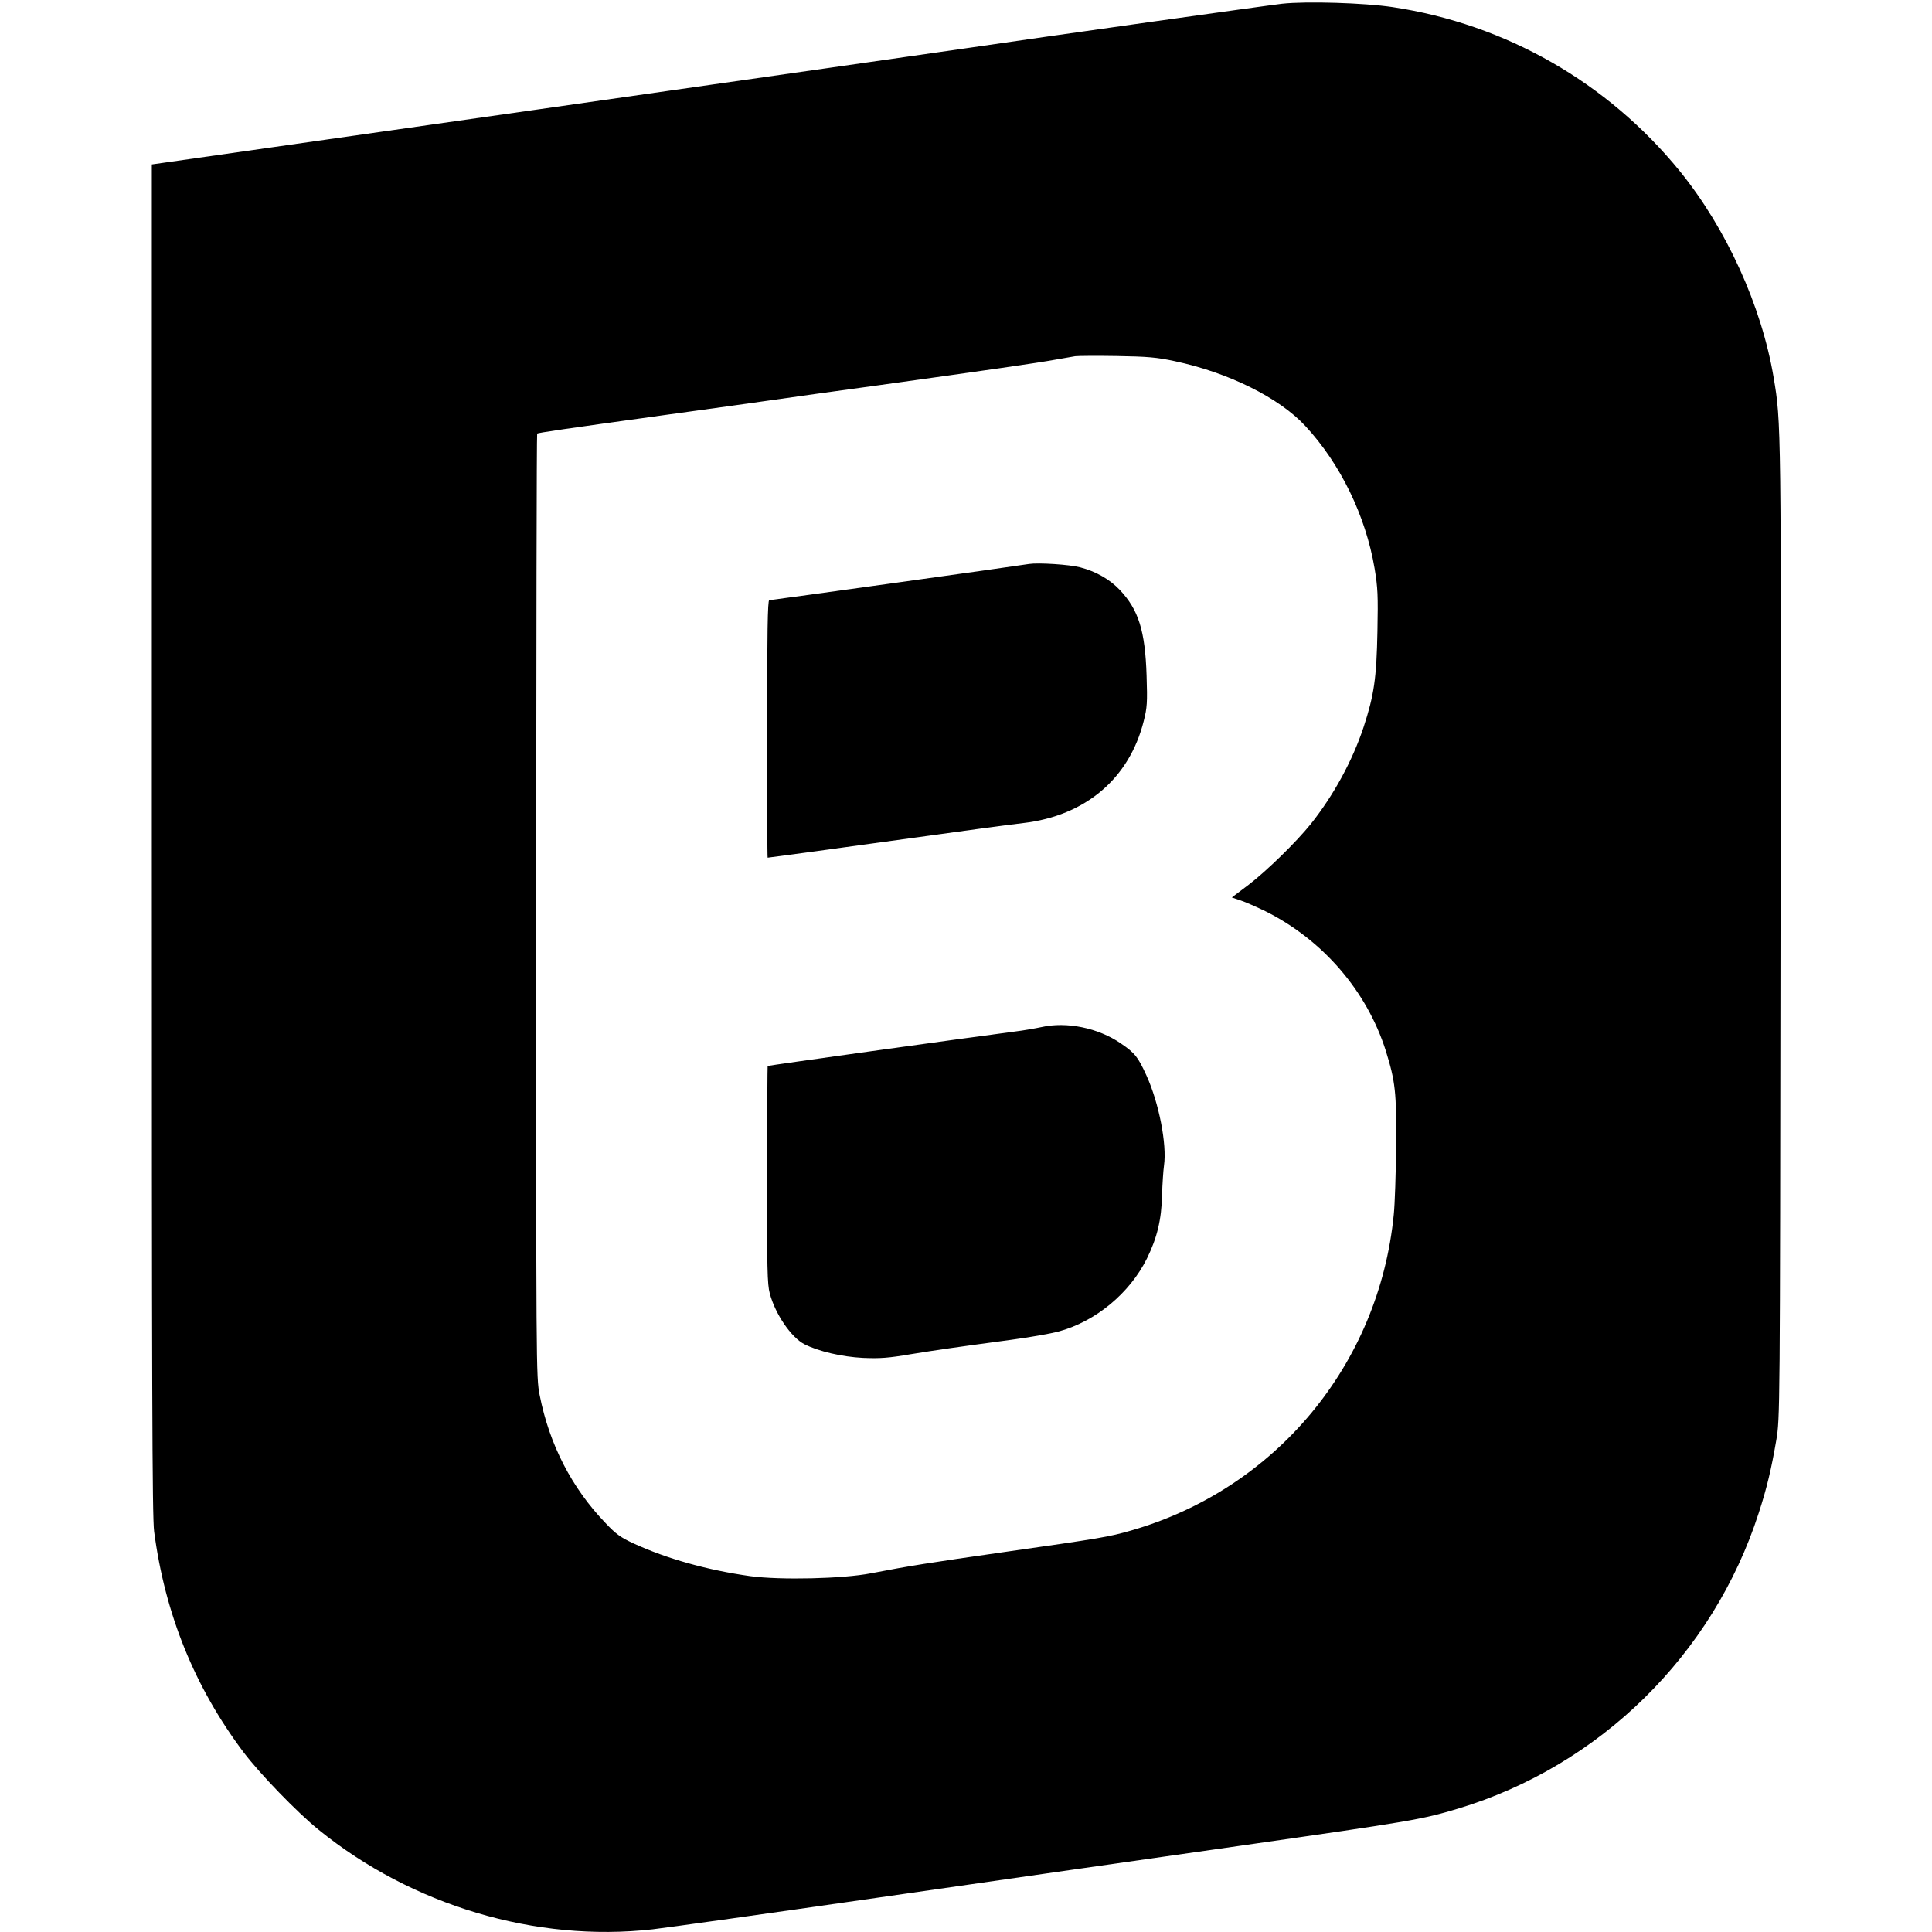
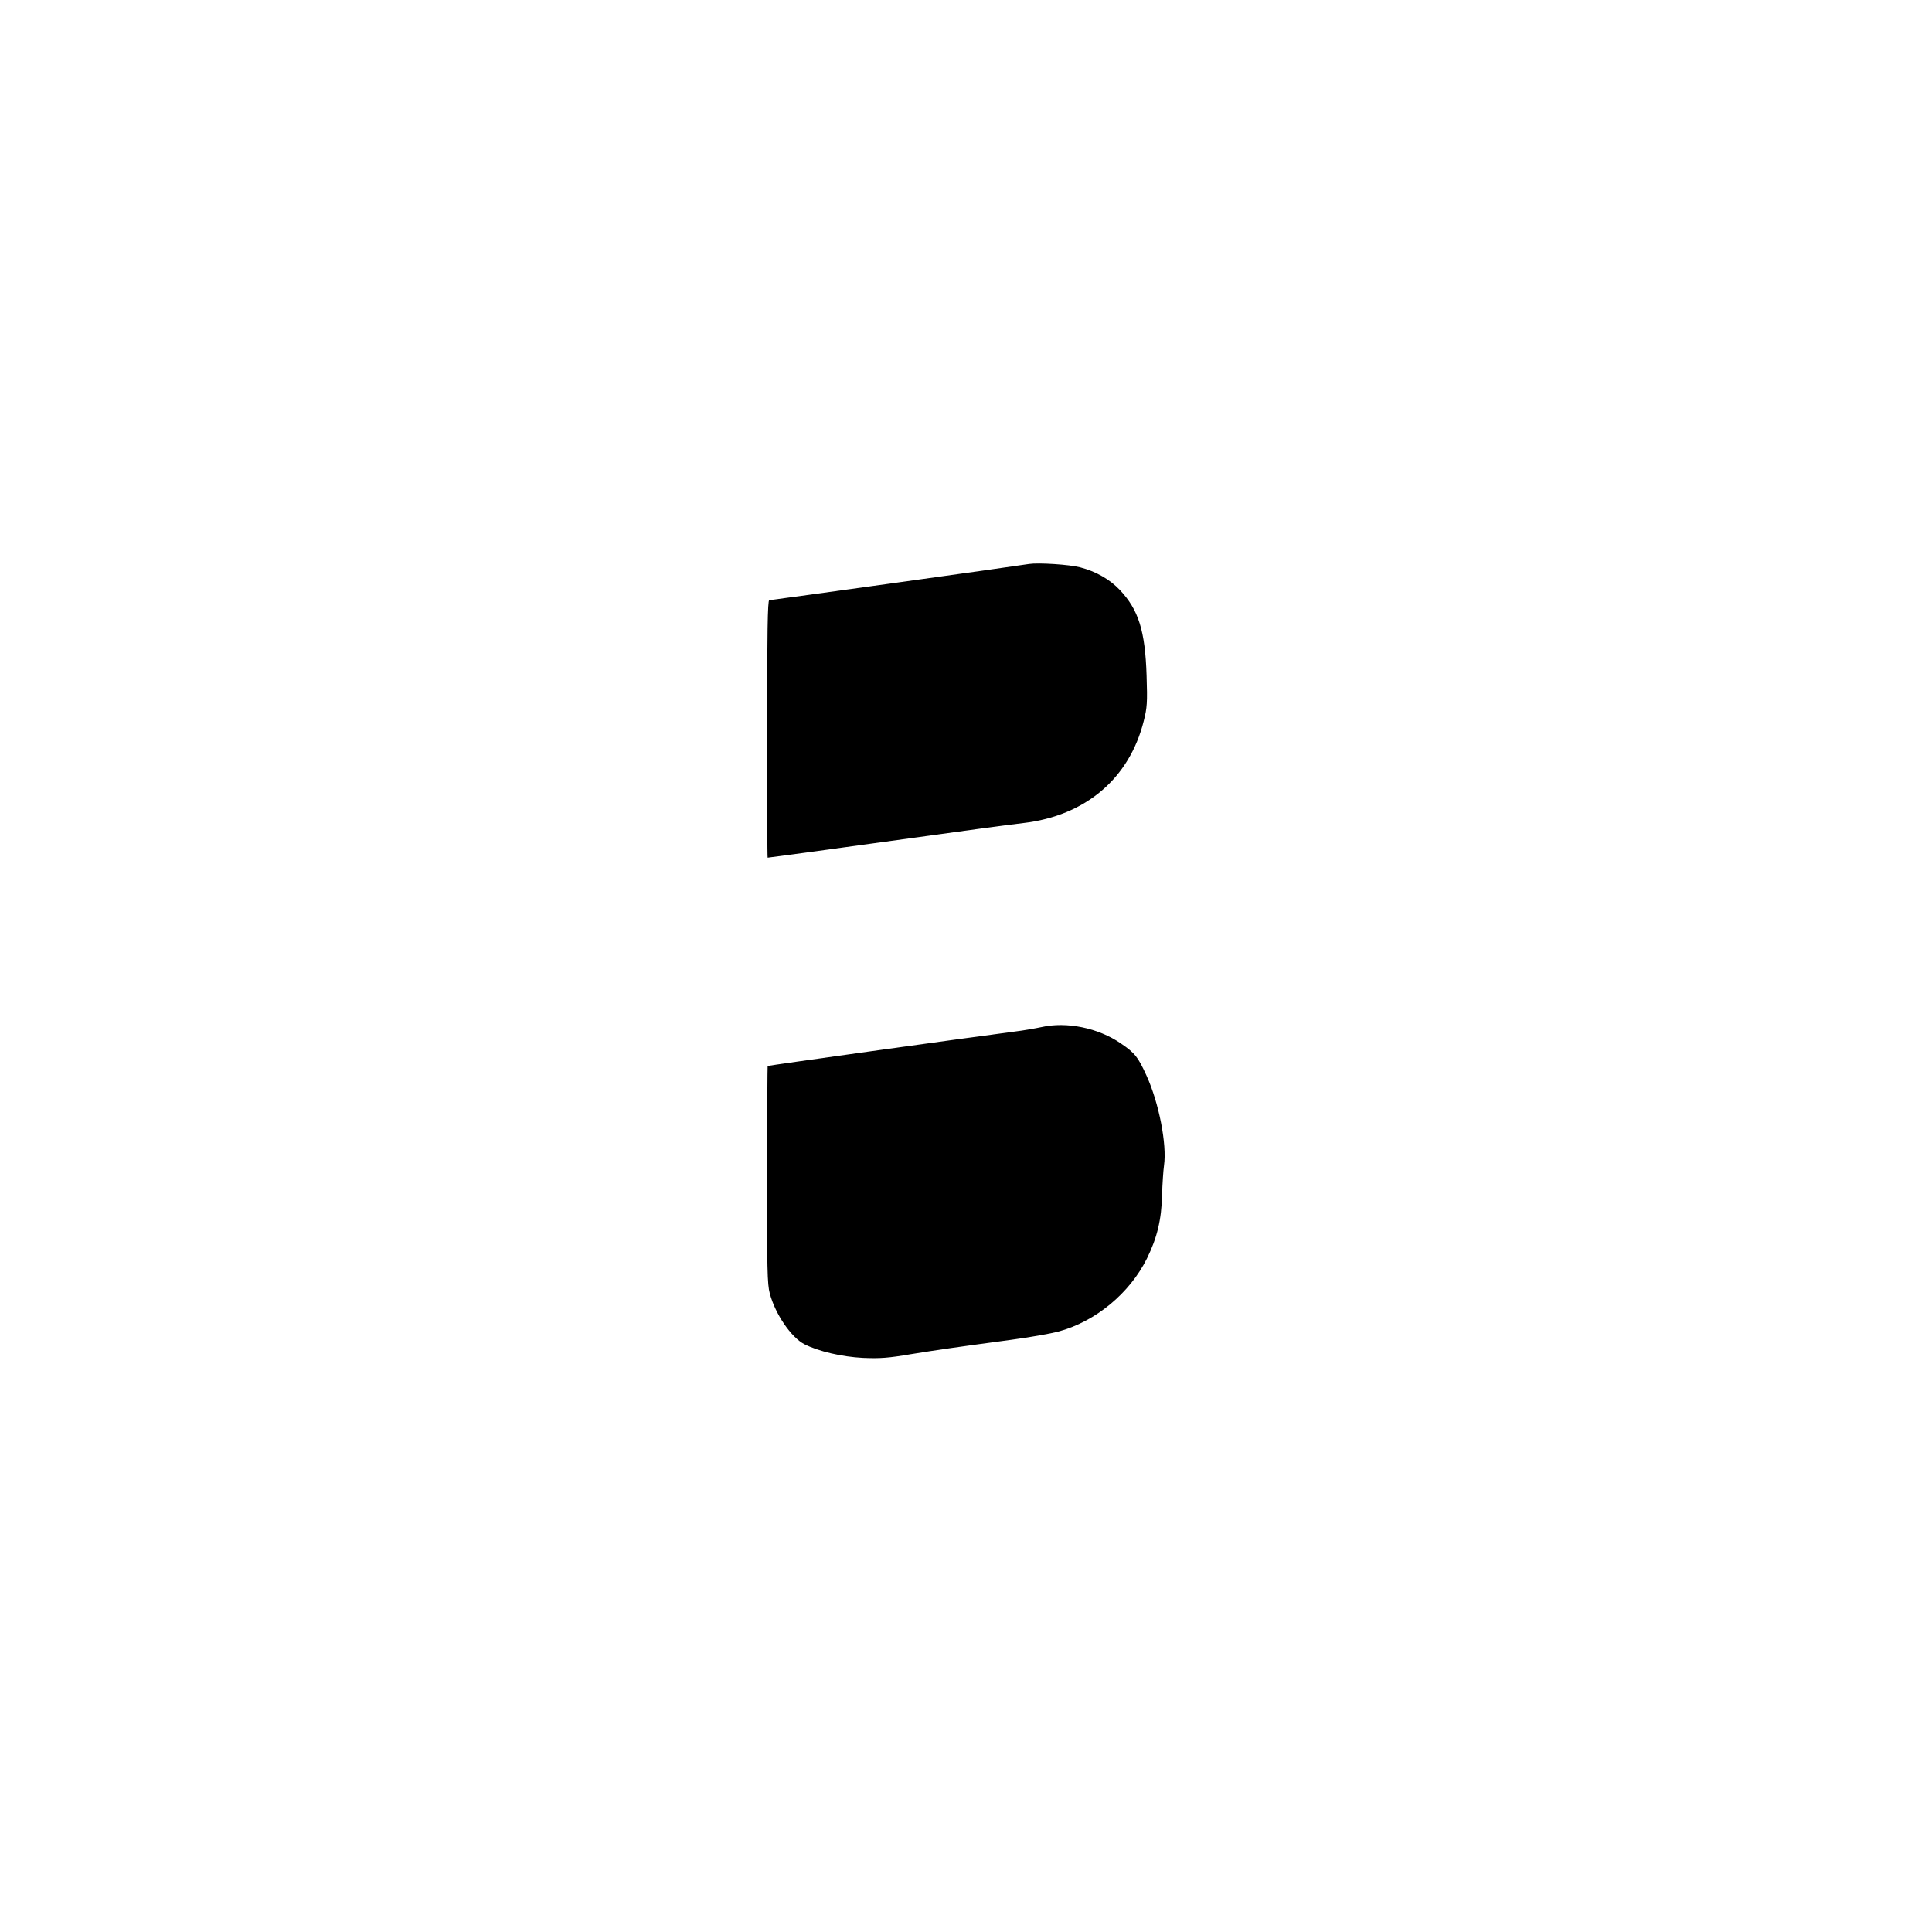
<svg xmlns="http://www.w3.org/2000/svg" version="1.0" width="1088pt" height="1088pt" viewBox="0 0 1088 1088" preserveAspectRatio="xMidYMid meet">
  <g transform="translate(0,1088) scale(0.1,-0.1)" fill="#000000" stroke="none">
-     <path d="M7220 10859 c-80 -9 -1332 -185 -1775 -250 -115 -17 -1195 -171 -2400 -343 l-2190 -312 0 -3799 c0 -3088 2 -3819 13 -3900 61 -464 228 -876 503 -1242 92 -122 303 -340 423 -437 526 -427 1224 -635 1881 -561 72 8 648 89 1280 180 633 91 1544 222 2025 290 979 140 1025 148 1232 210 798 241 1435 867 1692 1664 46 141 71 247 99 410 21 126 21 129 24 2871 4 2867 4 2860 -39 3115 -68 403 -266 838 -528 1161 -407 500 -980 828 -1617 924 -159 24 -487 34 -623 19z m-604 -2013 c302 -64 588 -206 735 -365 197 -212 340 -506 390 -802 18 -109 20 -152 16 -354 -5 -265 -19 -360 -78 -540 -63 -190 -169 -384 -297 -545 -83 -103 -249 -265 -351 -343 l-94 -71 50 -17 c28 -9 90 -37 140 -61 322 -161 570 -448 677 -785 54 -174 61 -234 58 -538 -1 -154 -7 -327 -13 -385 -83 -845 -665 -1545 -1479 -1779 -125 -36 -172 -44 -720 -122 -419 -60 -528 -77 -745 -119 -158 -31 -512 -39 -680 -16 -242 34 -470 98 -659 185 -69 32 -98 52 -156 114 -190 197 -317 444 -371 721 -20 99 -20 153 -19 2755 0 1460 2 2657 5 2659 5 5 149 26 735 107 261 36 536 74 610 85 74 11 333 47 575 80 618 86 897 126 995 144 47 8 99 17 115 20 17 2 122 3 235 1 174 -3 223 -7 326 -29z" />
    <path d="M5795 7704 c-79 -13 -1453 -204 -1463 -204 -9 0 -12 -185 -12 -725 0 -399 1 -725 3 -725 5 0 375 50 582 79 579 80 740 102 858 116 350 41 597 251 678 575 19 75 21 103 16 255 -8 252 -45 371 -151 483 -56 59 -134 104 -223 127 -60 16 -235 27 -288 19z" />
    <path d="M5865 5096 c-33 -7 -100 -19 -150 -25 -298 -39 -1388 -191 -1392 -194 -1 -2 -3 -277 -3 -612 -1 -529 1 -618 15 -669 31 -117 121 -248 195 -286 79 -40 211 -71 330 -77 95 -4 142 -1 270 21 156 25 216 34 565 81 105 14 223 35 264 46 210 56 403 216 500 412 57 116 82 218 85 357 2 63 7 138 11 166 17 119 -28 352 -99 508 -48 105 -65 126 -144 180 -128 88 -306 124 -447 92z" />
  </g>
</svg>